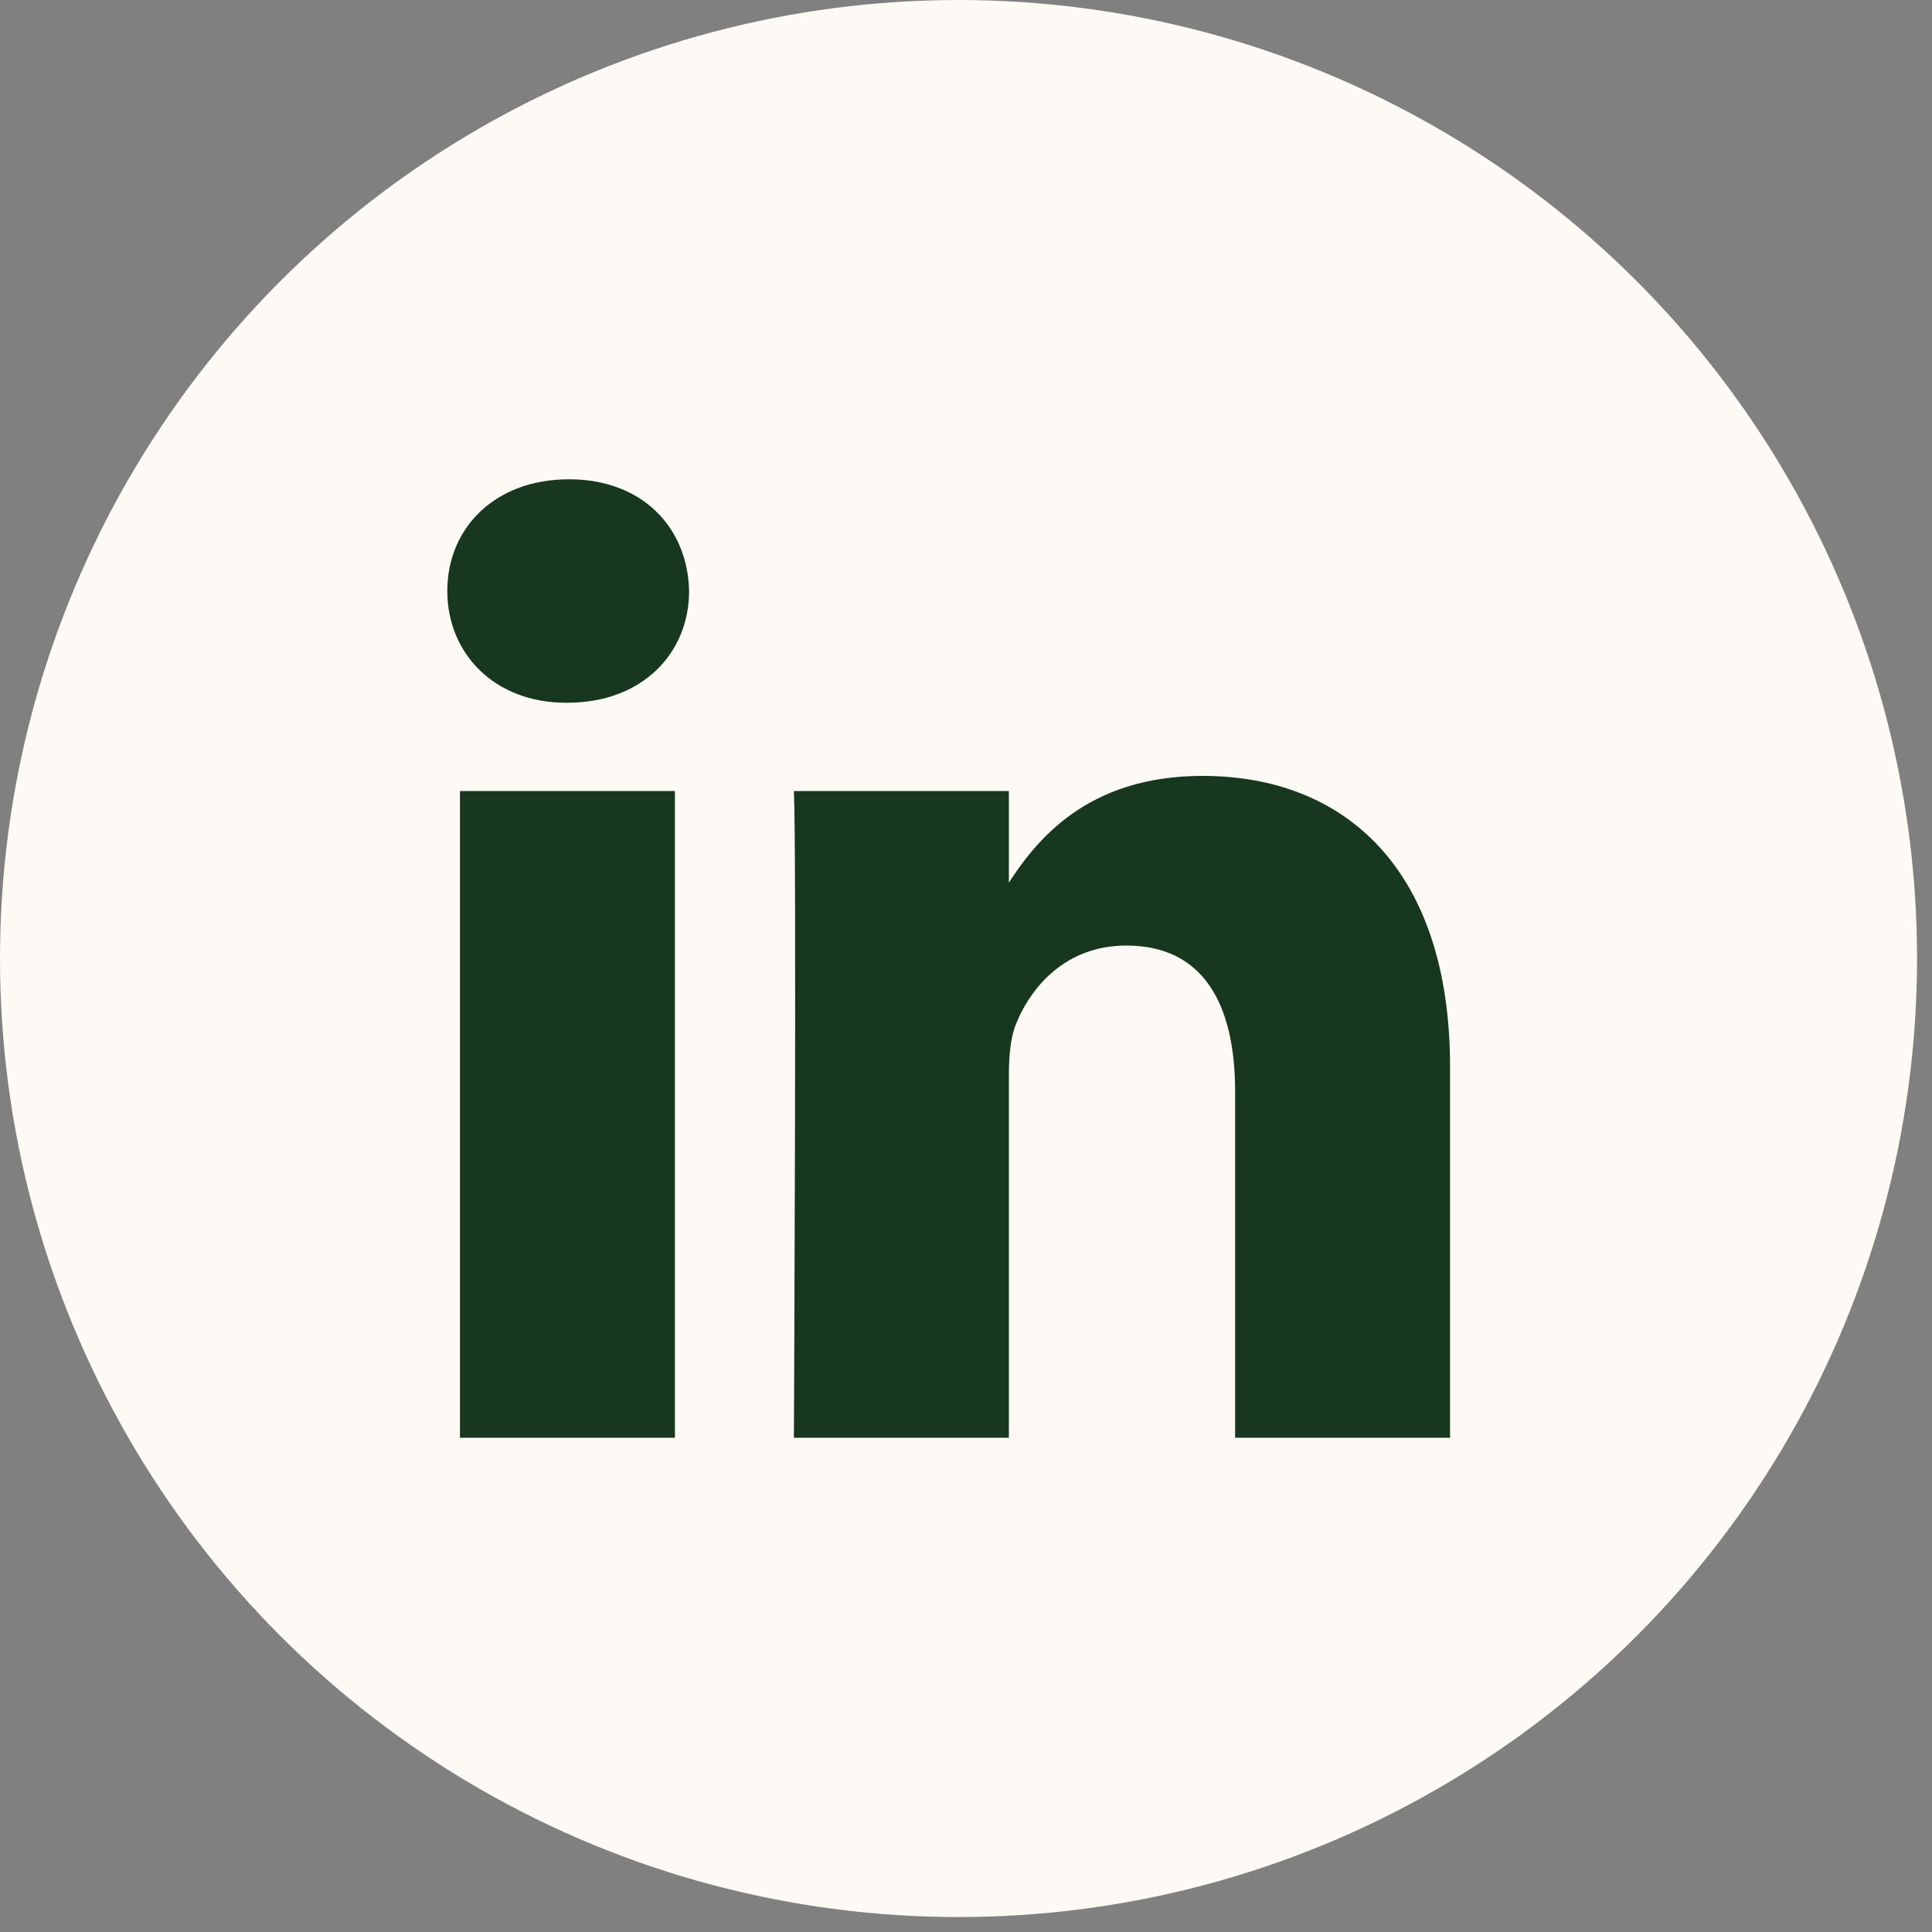
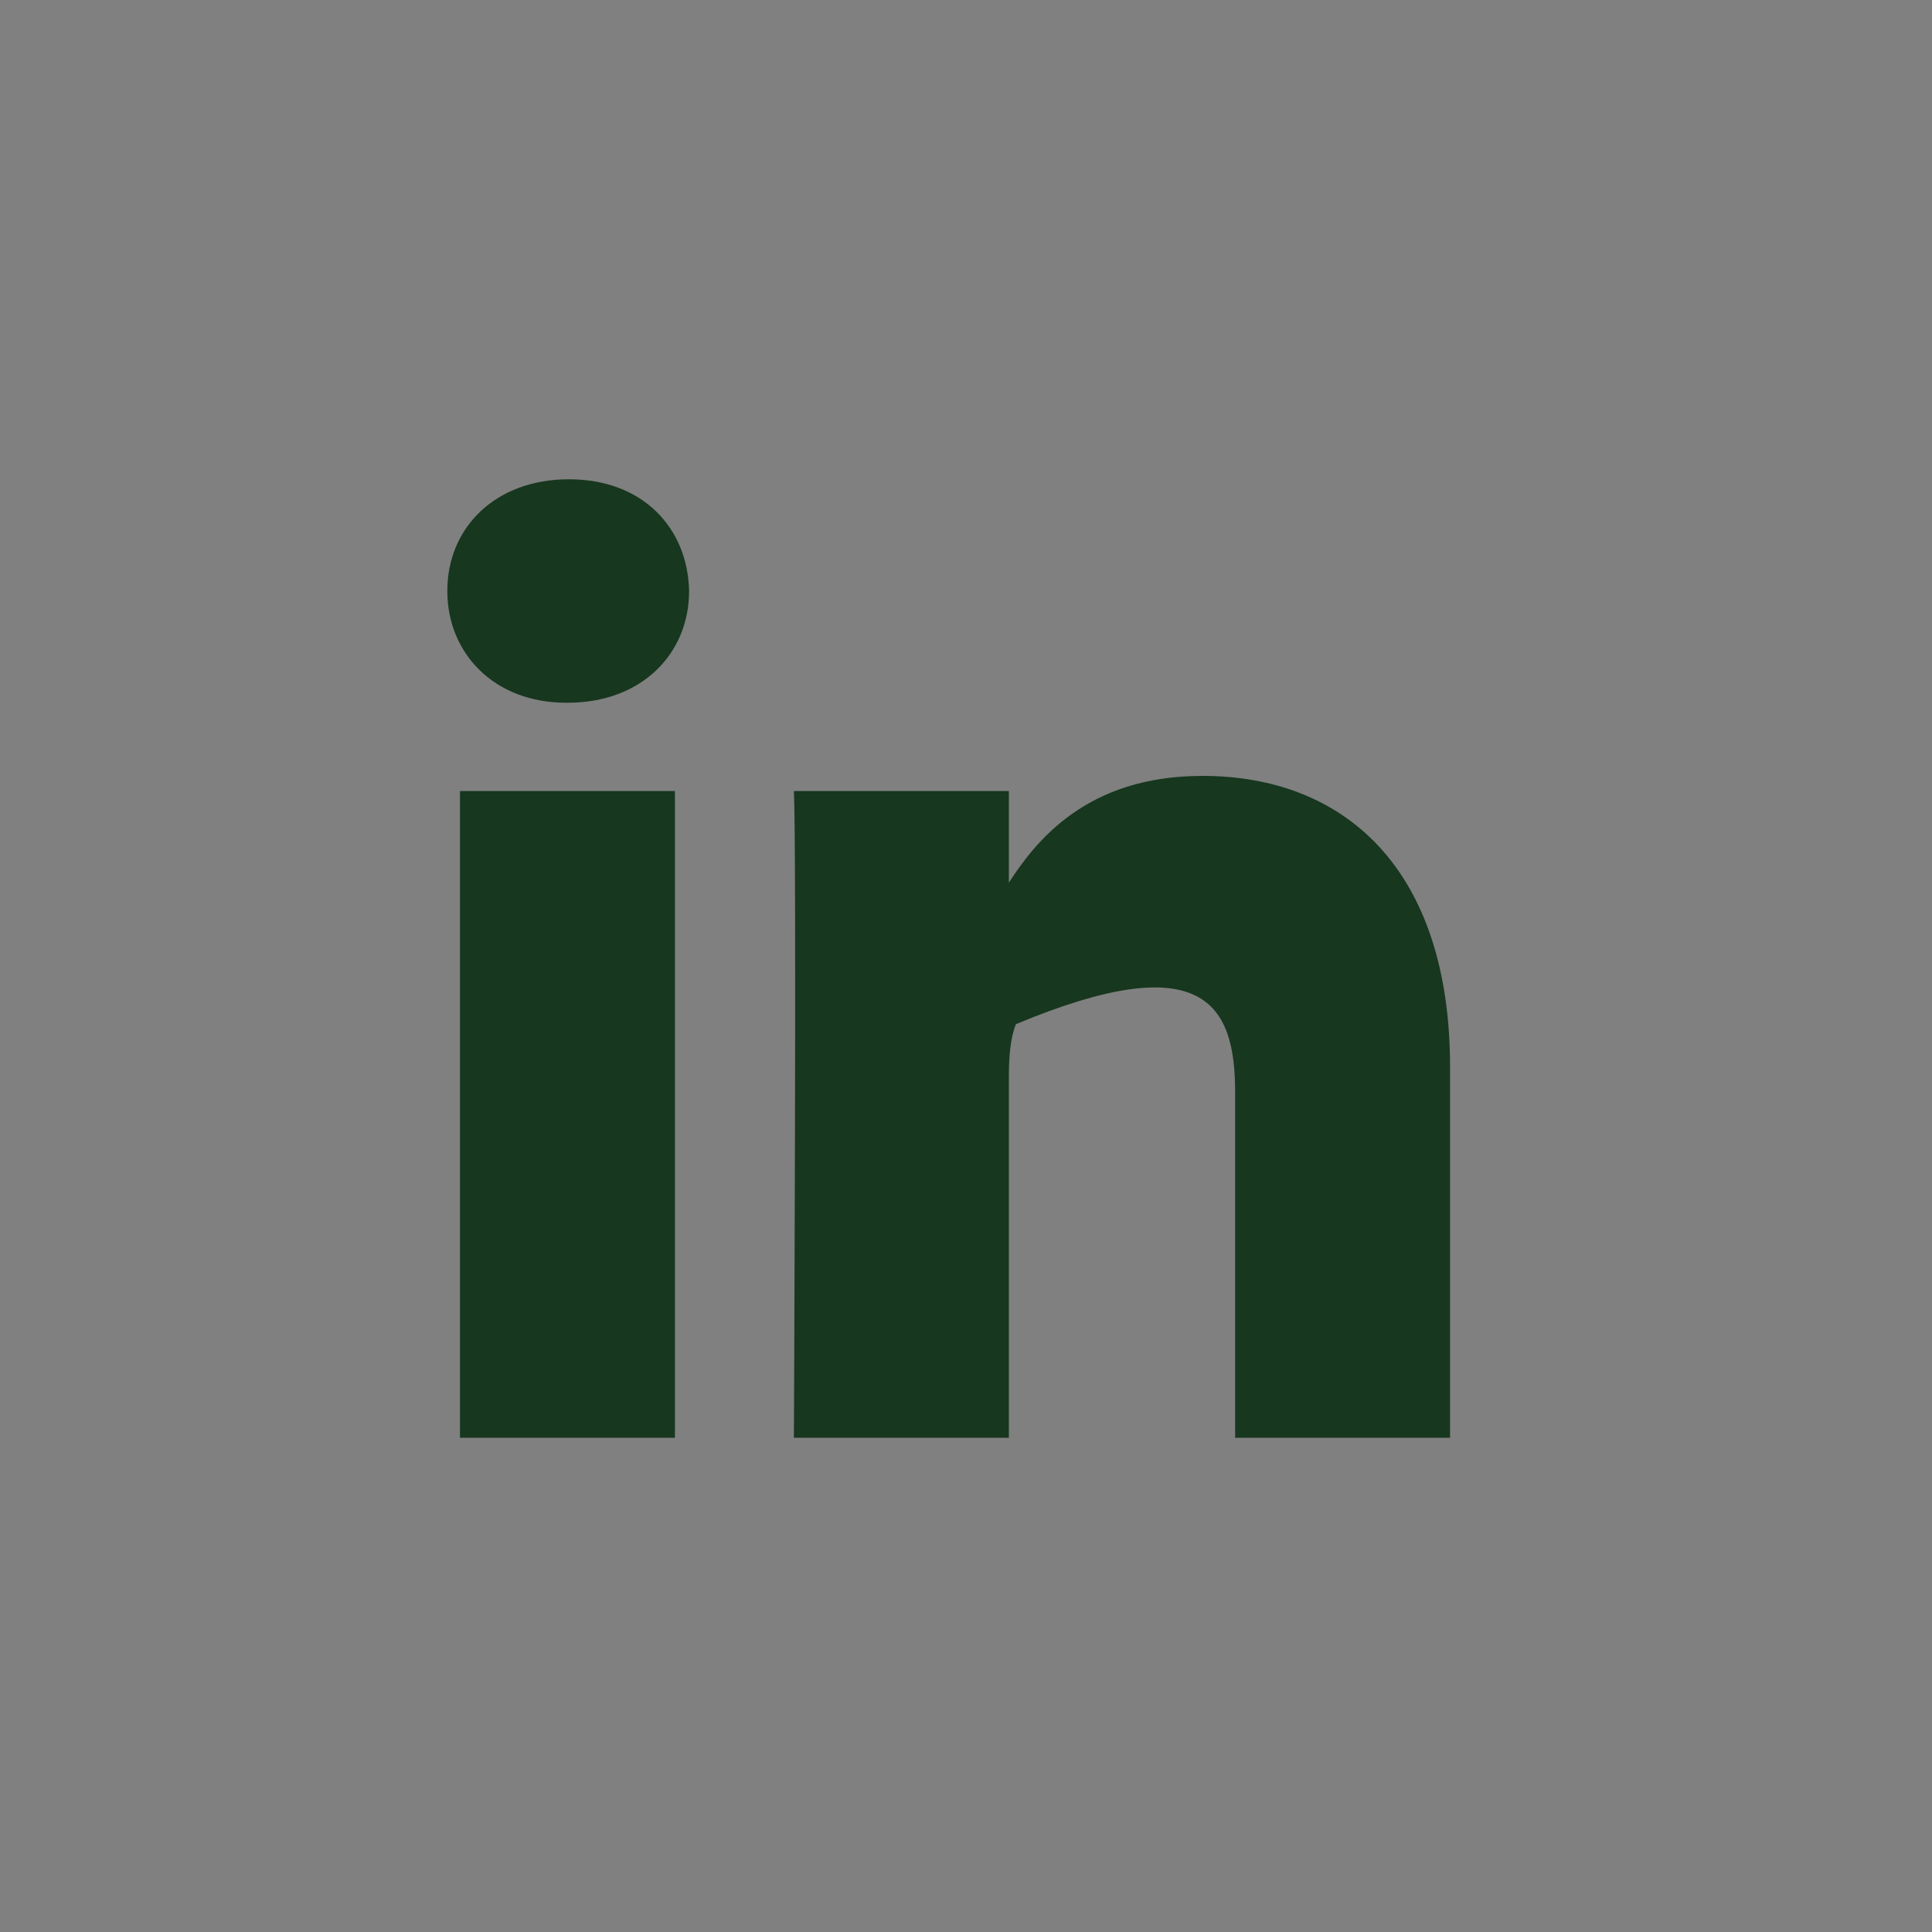
<svg xmlns="http://www.w3.org/2000/svg" width="53" height="53" viewBox="0 0 53 53" fill="none">
  <rect x="0" y="0" width="53" height="53" fill="#808080" stroke="none" />
-   <circle cx="26.295" cy="26.295" r="26.295" fill="#FDFAF5" />
  <g clip-path="url(#clip0_1257_202)">
-     <path d="M18.515 39.442V21.701H12.618V39.442H18.515ZM15.568 19.278C17.624 19.278 18.904 17.915 18.904 16.213C18.866 14.472 17.624 13.148 15.607 13.148C13.589 13.148 12.271 14.472 12.271 16.213C12.271 17.916 13.55 19.278 15.529 19.278H15.567H15.568ZM21.779 39.442H27.676V29.535C27.676 29.005 27.714 28.475 27.87 28.096C28.296 27.037 29.266 25.939 30.895 25.939C33.029 25.939 33.883 27.566 33.883 29.951V39.442H39.779V29.27C39.779 23.82 36.87 21.285 32.99 21.285C29.809 21.285 28.412 23.063 27.637 24.274H27.676V21.701H21.779C21.857 23.366 21.779 39.442 21.779 39.442L21.779 39.442Z" fill="#17371F" />
+     <path d="M18.515 39.442V21.701H12.618V39.442H18.515ZM15.568 19.278C17.624 19.278 18.904 17.915 18.904 16.213C18.866 14.472 17.624 13.148 15.607 13.148C13.589 13.148 12.271 14.472 12.271 16.213C12.271 17.916 13.55 19.278 15.529 19.278H15.567H15.568ZM21.779 39.442H27.676V29.535C27.676 29.005 27.714 28.475 27.87 28.096C33.029 25.939 33.883 27.566 33.883 29.951V39.442H39.779V29.27C39.779 23.82 36.87 21.285 32.99 21.285C29.809 21.285 28.412 23.063 27.637 24.274H27.676V21.701H21.779C21.857 23.366 21.779 39.442 21.779 39.442L21.779 39.442Z" fill="#17371F" />
  </g>
  <defs>
    <clipPath id="clip0_1257_202">
      <rect width="27.508" height="26.295" fill="white" transform="translate(12.271 13.148)" />
    </clipPath>
  </defs>
</svg>